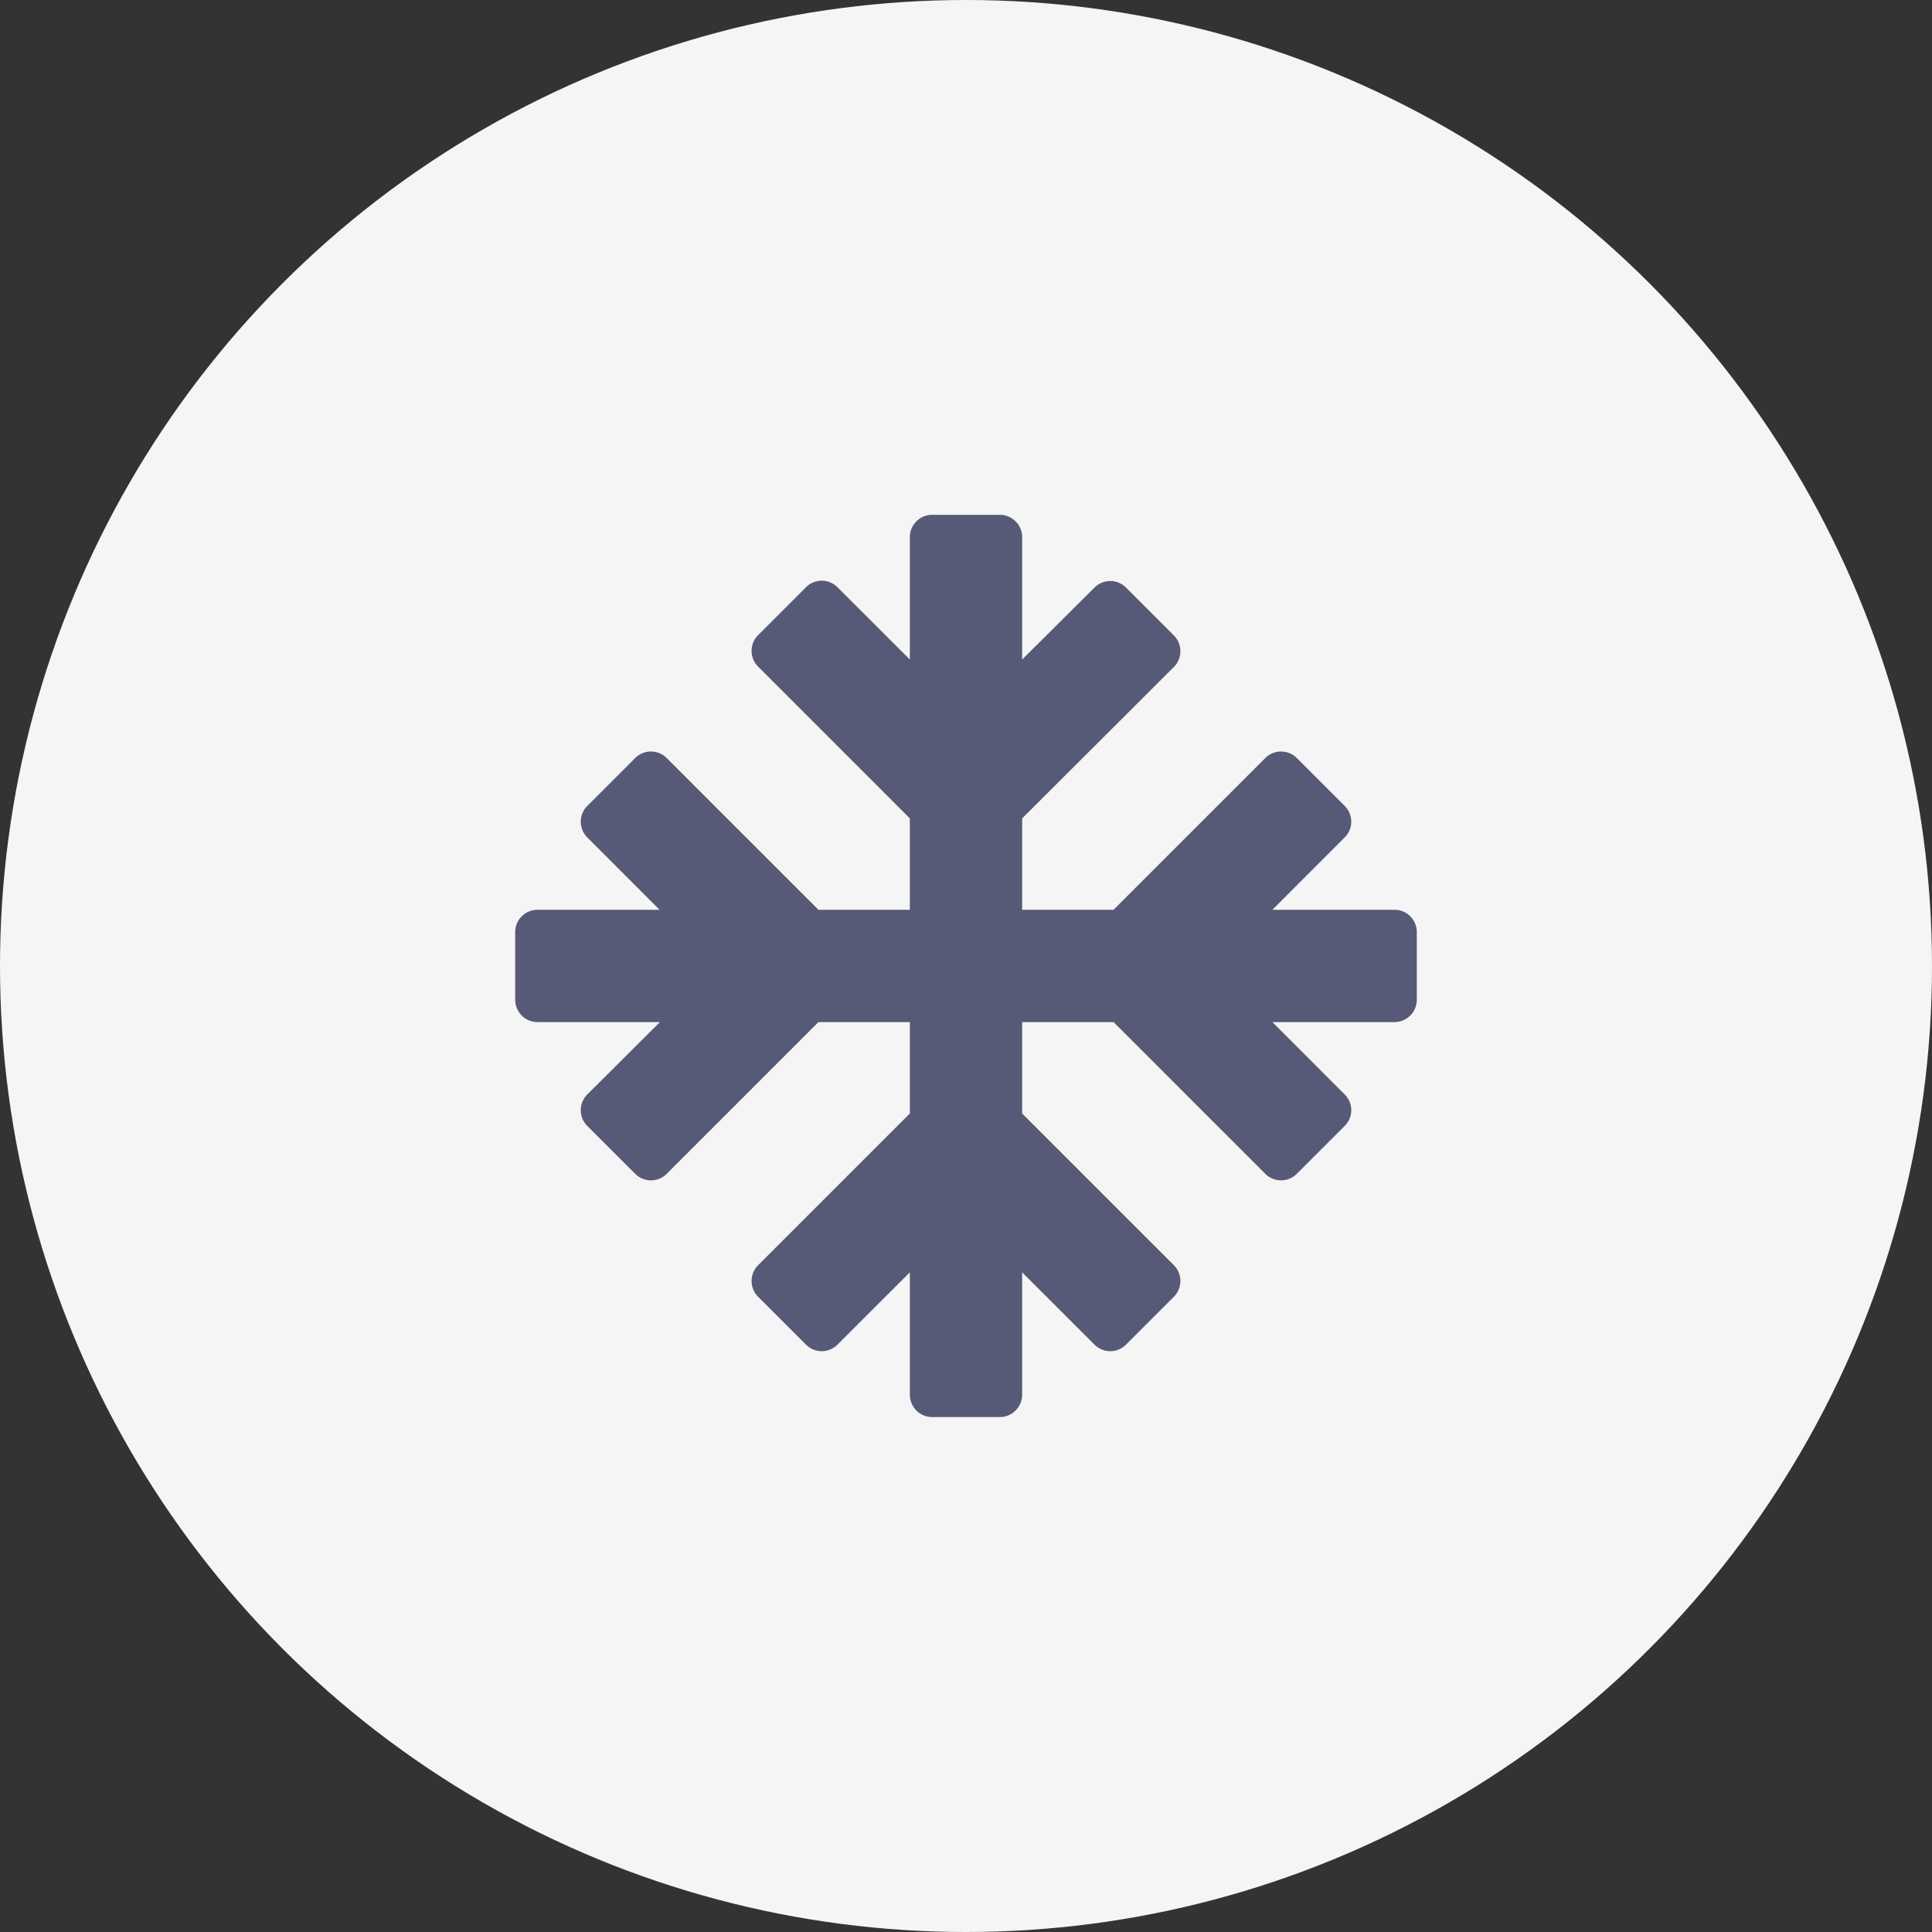
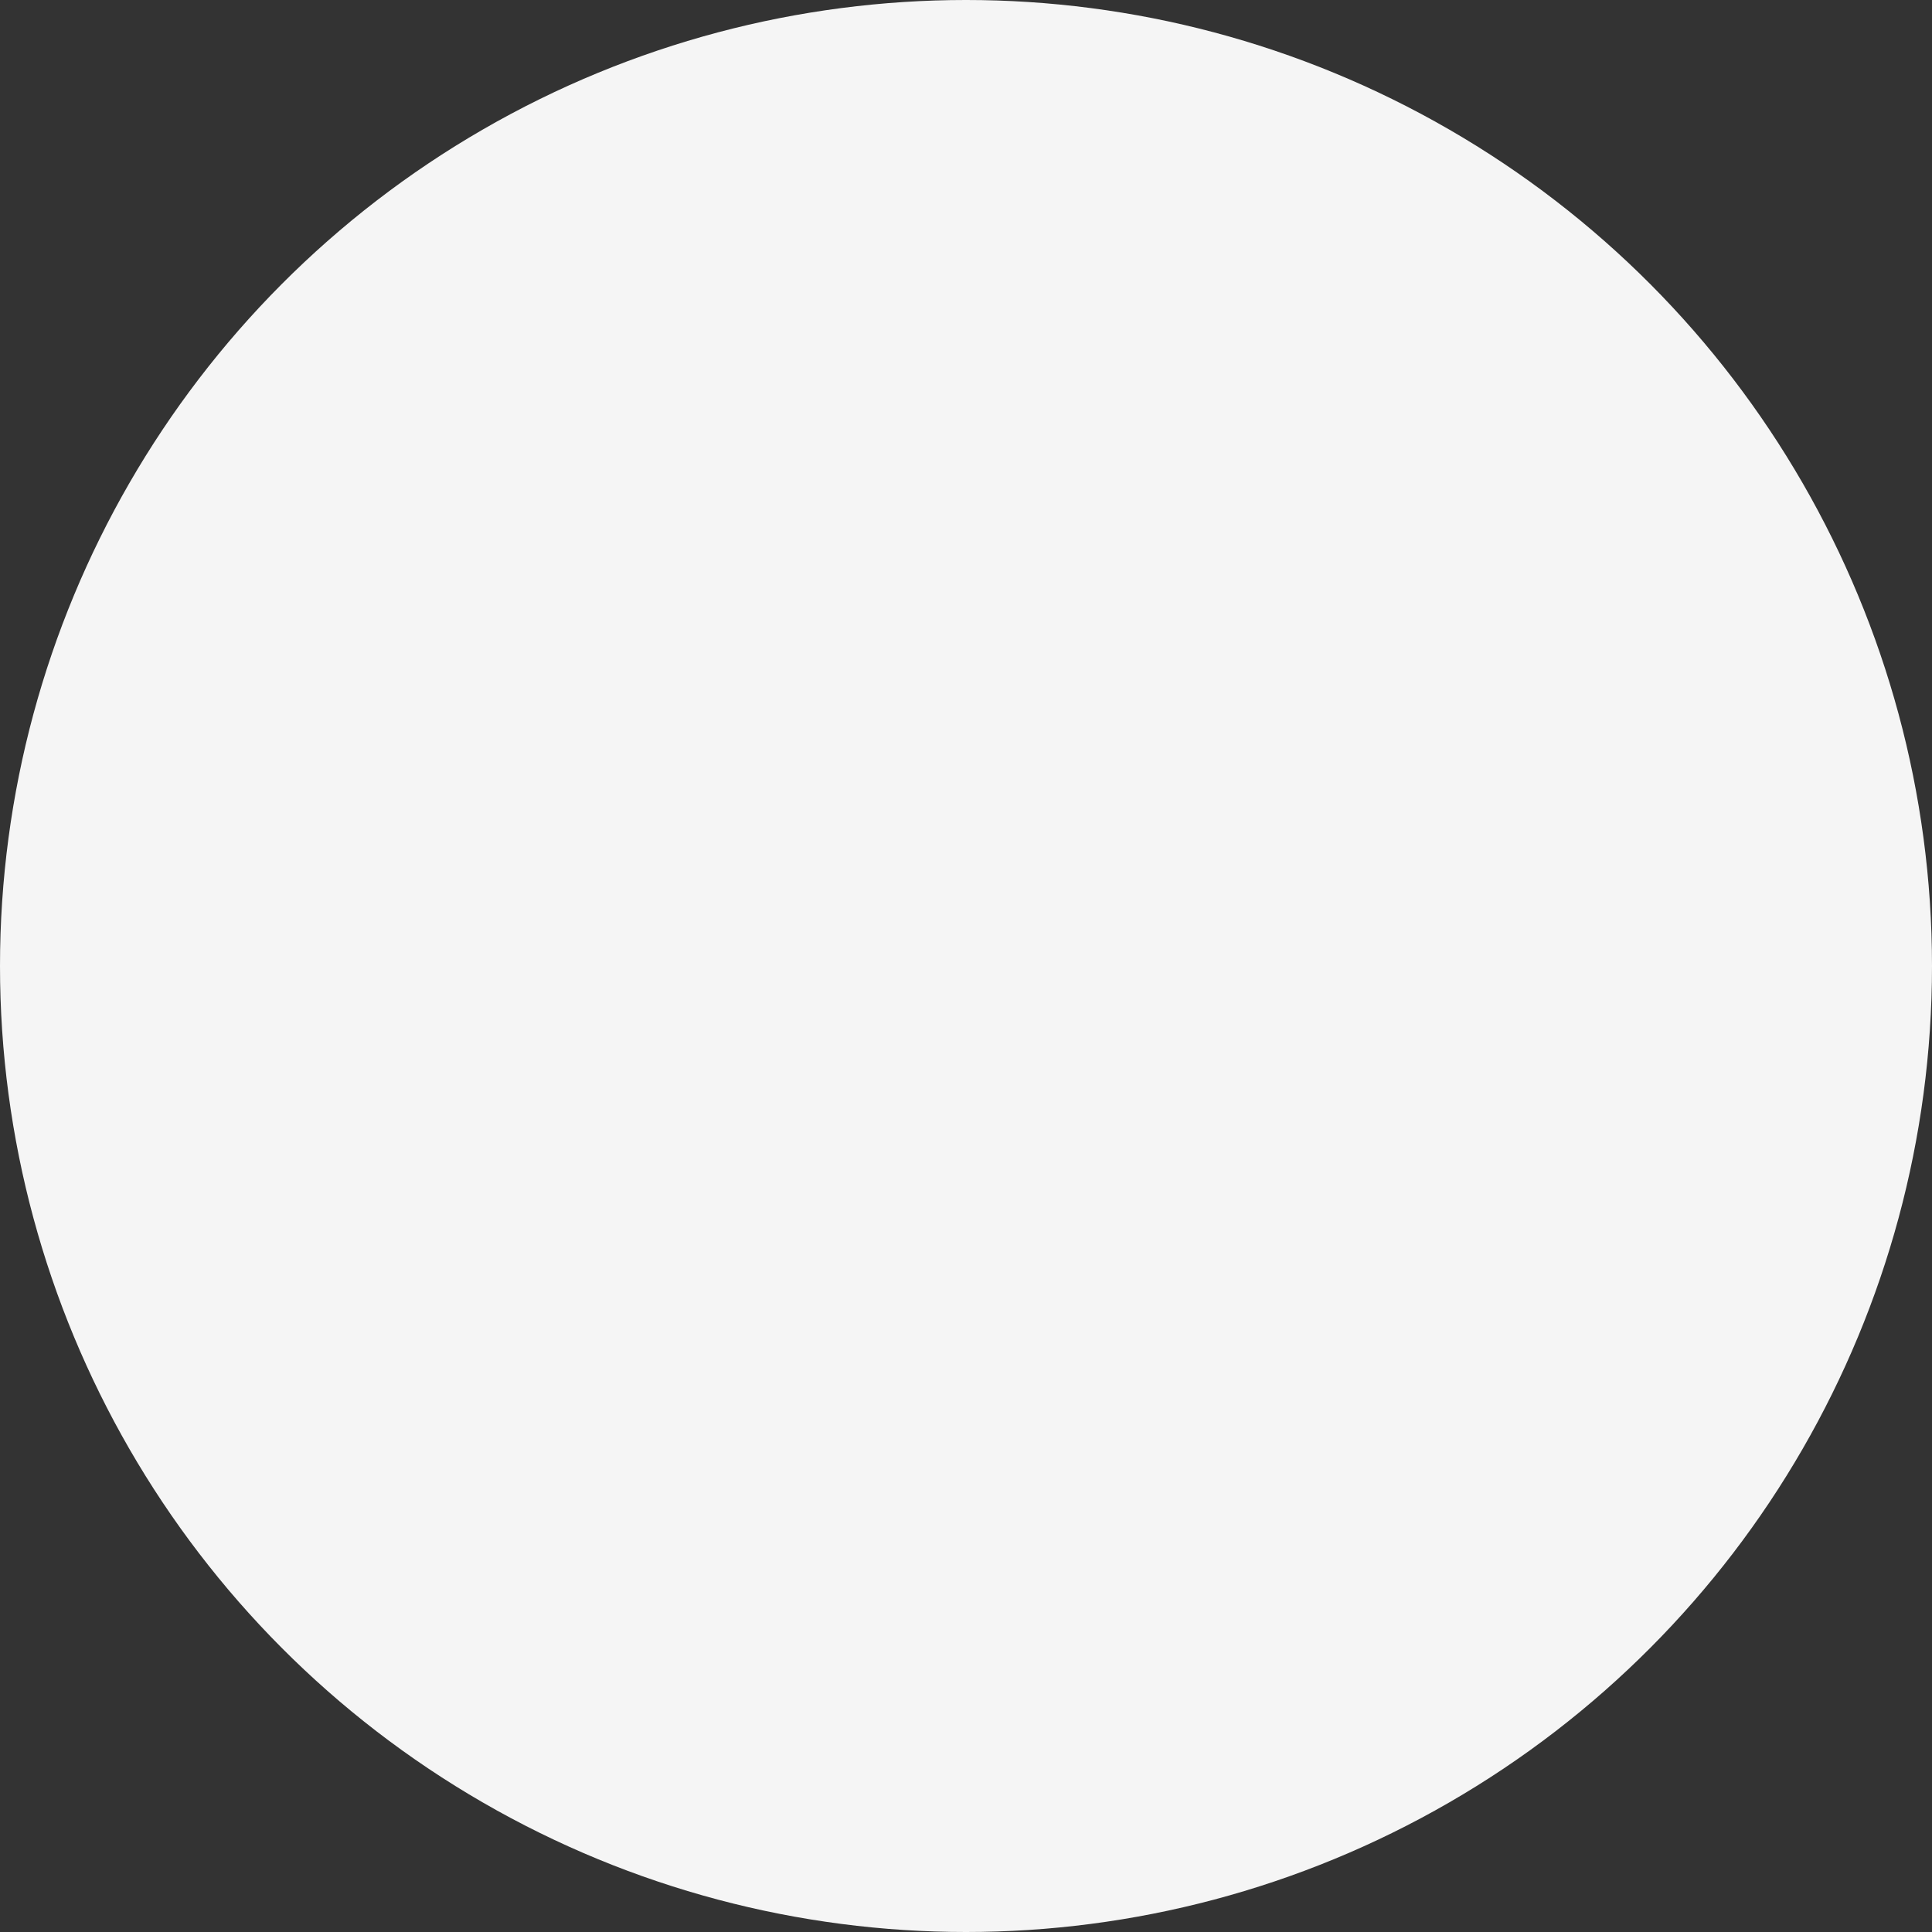
<svg xmlns="http://www.w3.org/2000/svg" width="30" height="30">
  <rect width="100%" height="100%" fill="#333333" stroke="none" />
  <g data-name="Group 2991" transform="translate(-410 -460)">
    <circle data-name="Ellipse 694" cx="15" cy="15" r="15" transform="translate(410 460)" fill="#f5f5f5" />
    <g data-name="Group 2832">
      <g data-name="Group 2831">
-         <path data-name="Path 1348" d="M432 474.473a.346.346 0 00-.347-.346h-1.895l1.122-1.123a.345.345 0 000-.49l-.743-.743a.347.347 0 00-.49 0l-2.356 2.356h-1.419v-1.419l2.356-2.351a.347.347 0 000-.49l-.743-.743a.345.345 0 00-.49 0l-1.123 1.117v-1.9a.347.347 0 00-.347-.347h-1.05a.347.347 0 00-.347.347v1.9l-1.123-1.122a.345.345 0 00-.49 0l-.743.743a.347.347 0 000 .49l2.356 2.356v1.419h-1.419l-2.356-2.356a.347.347 0 00-.49 0l-.743.743a.345.345 0 000 .49l1.122 1.123h-1.895a.346.346 0 00-.347.346v1.051a.347.347 0 00.347.347h1.9l-1.127 1.123a.345.345 0 000 .49l.743.743a.347.347 0 00.49 0l2.356-2.356h1.419v1.419l-2.356 2.356a.347.347 0 000 .49l.743.743a.345.345 0 00.49 0l1.123-1.122v1.9a.347.347 0 00.347.347h1.05a.347.347 0 00.347-.347v-1.9l1.123 1.122a.345.345 0 00.49 0l.743-.743a.347.347 0 000-.49l-2.356-2.356v-1.419h1.419l2.356 2.356a.347.347 0 00.49 0l.743-.743a.345.345 0 000-.49l-1.122-1.123h1.895a.347.347 0 00.347-.347z" fill="#575a76" />
-       </g>
+         </g>
    </g>
  </g>
</svg>